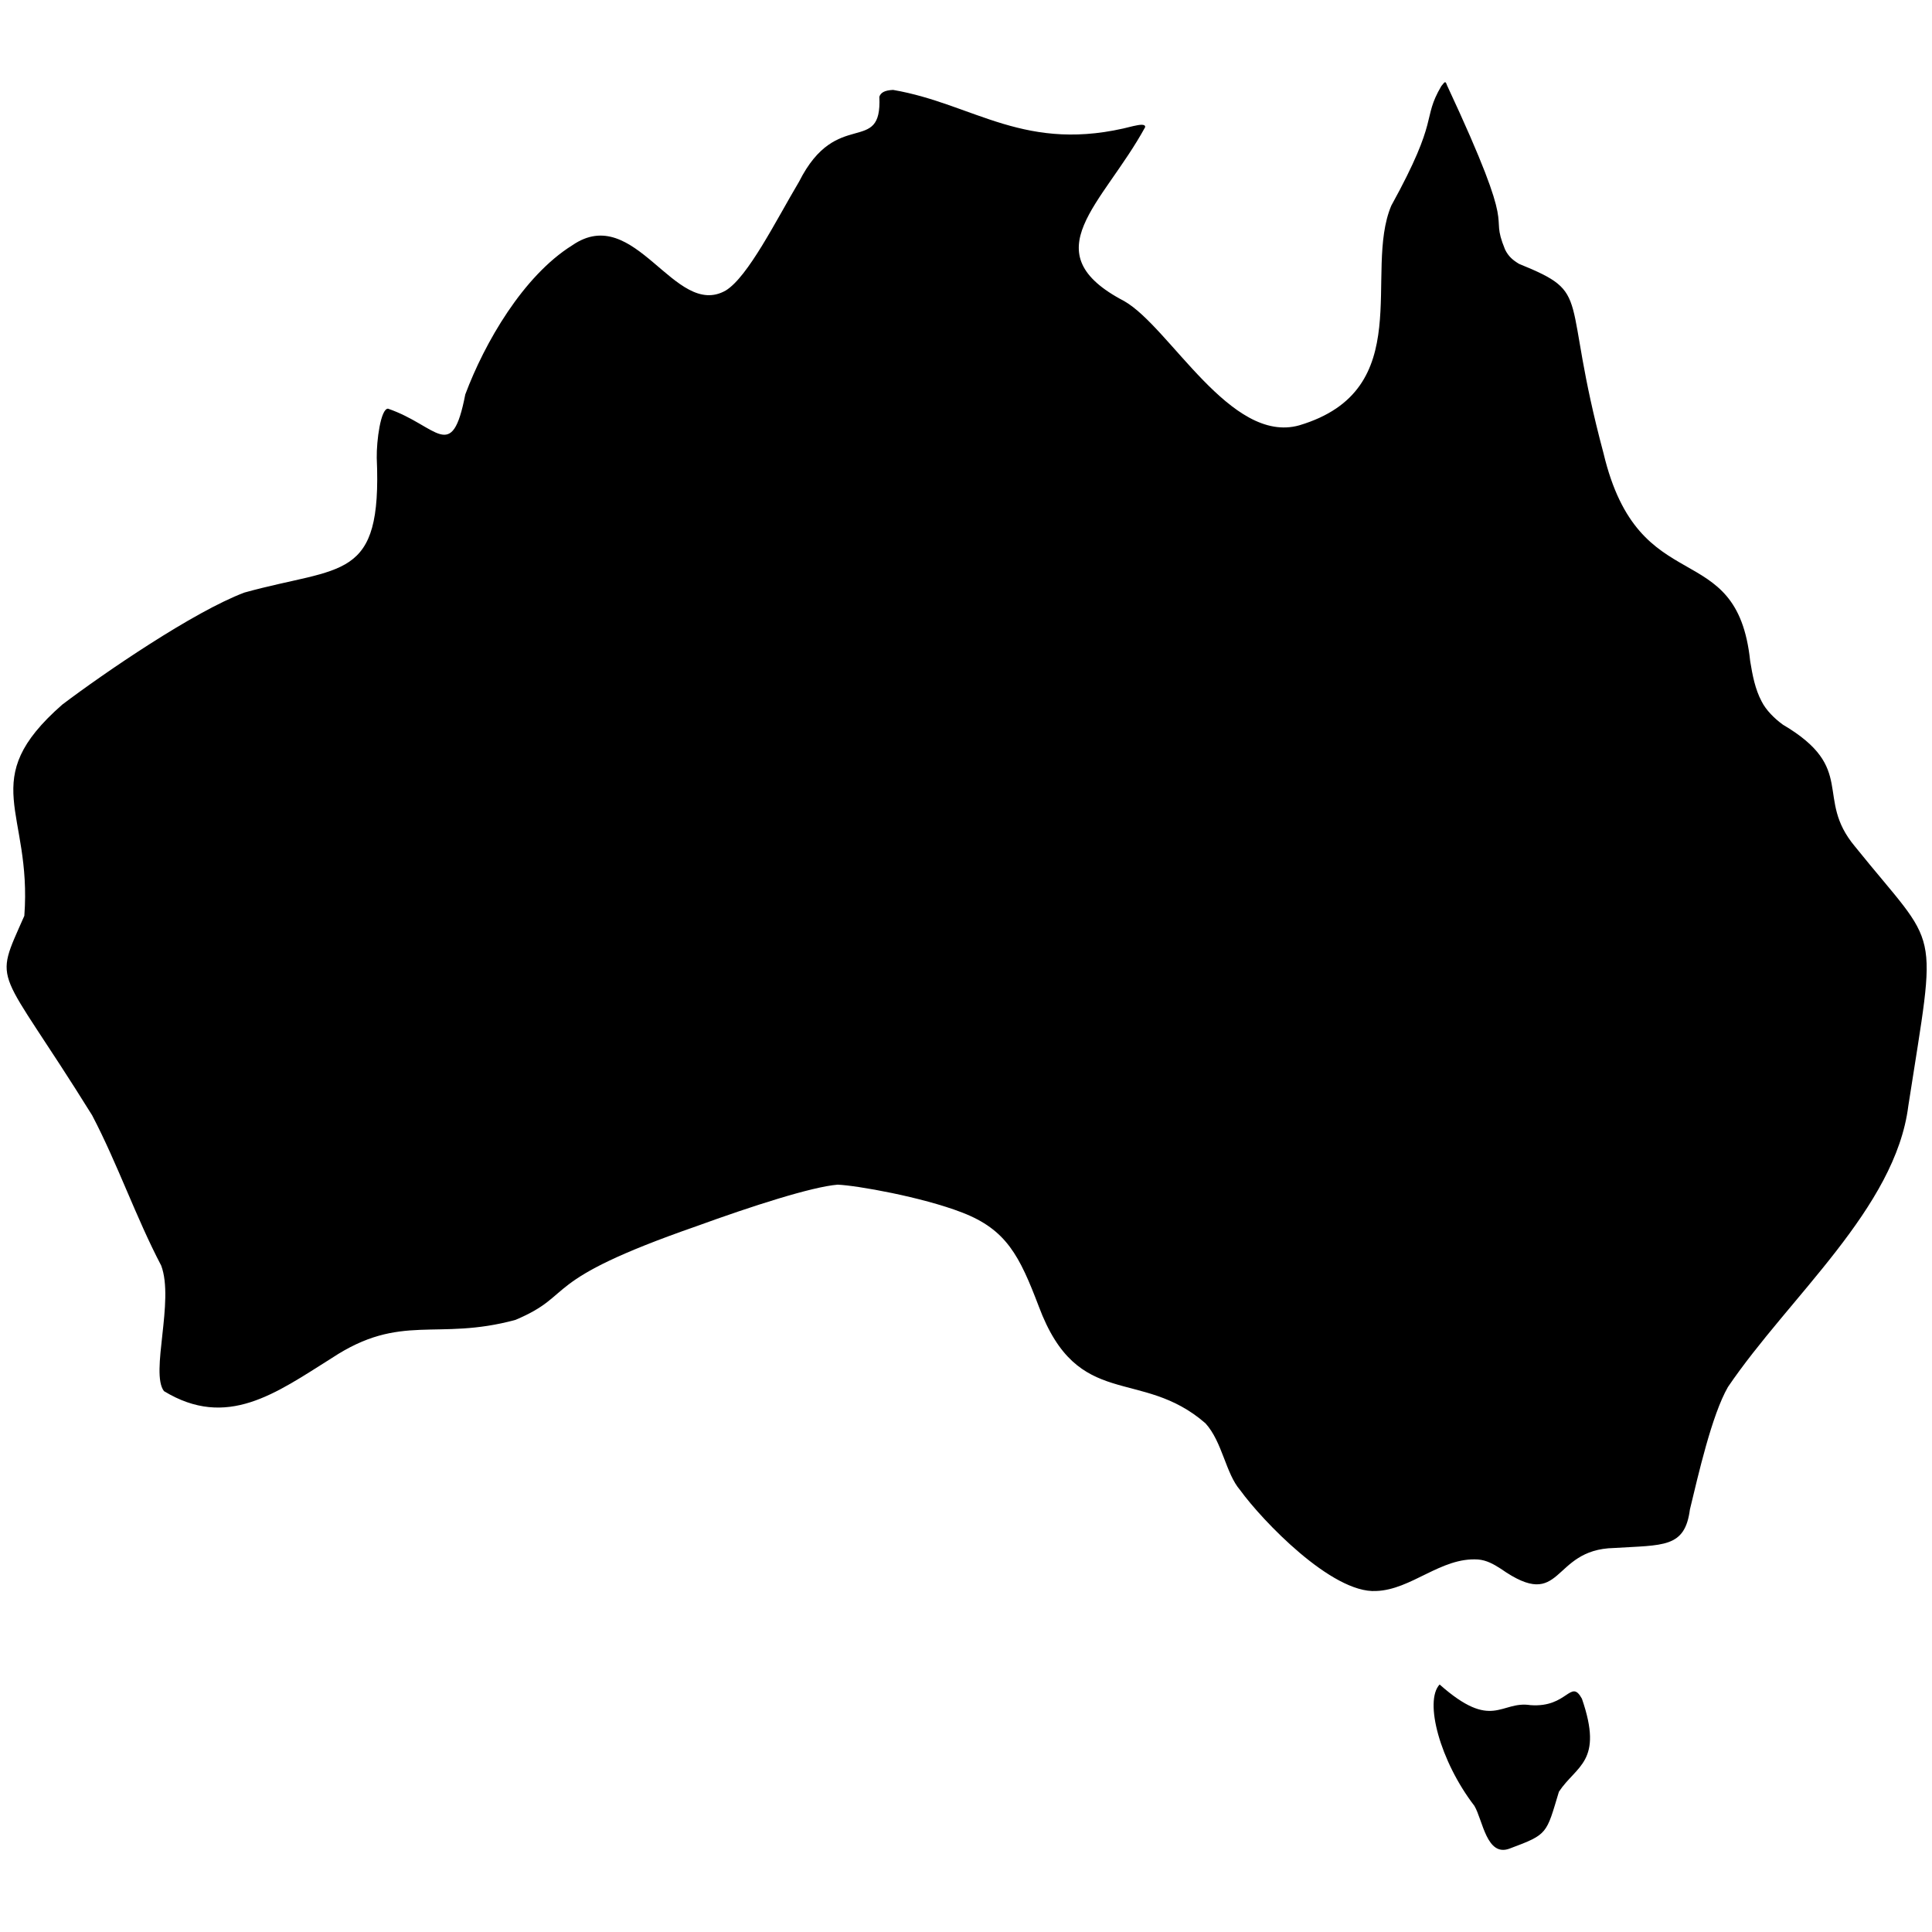
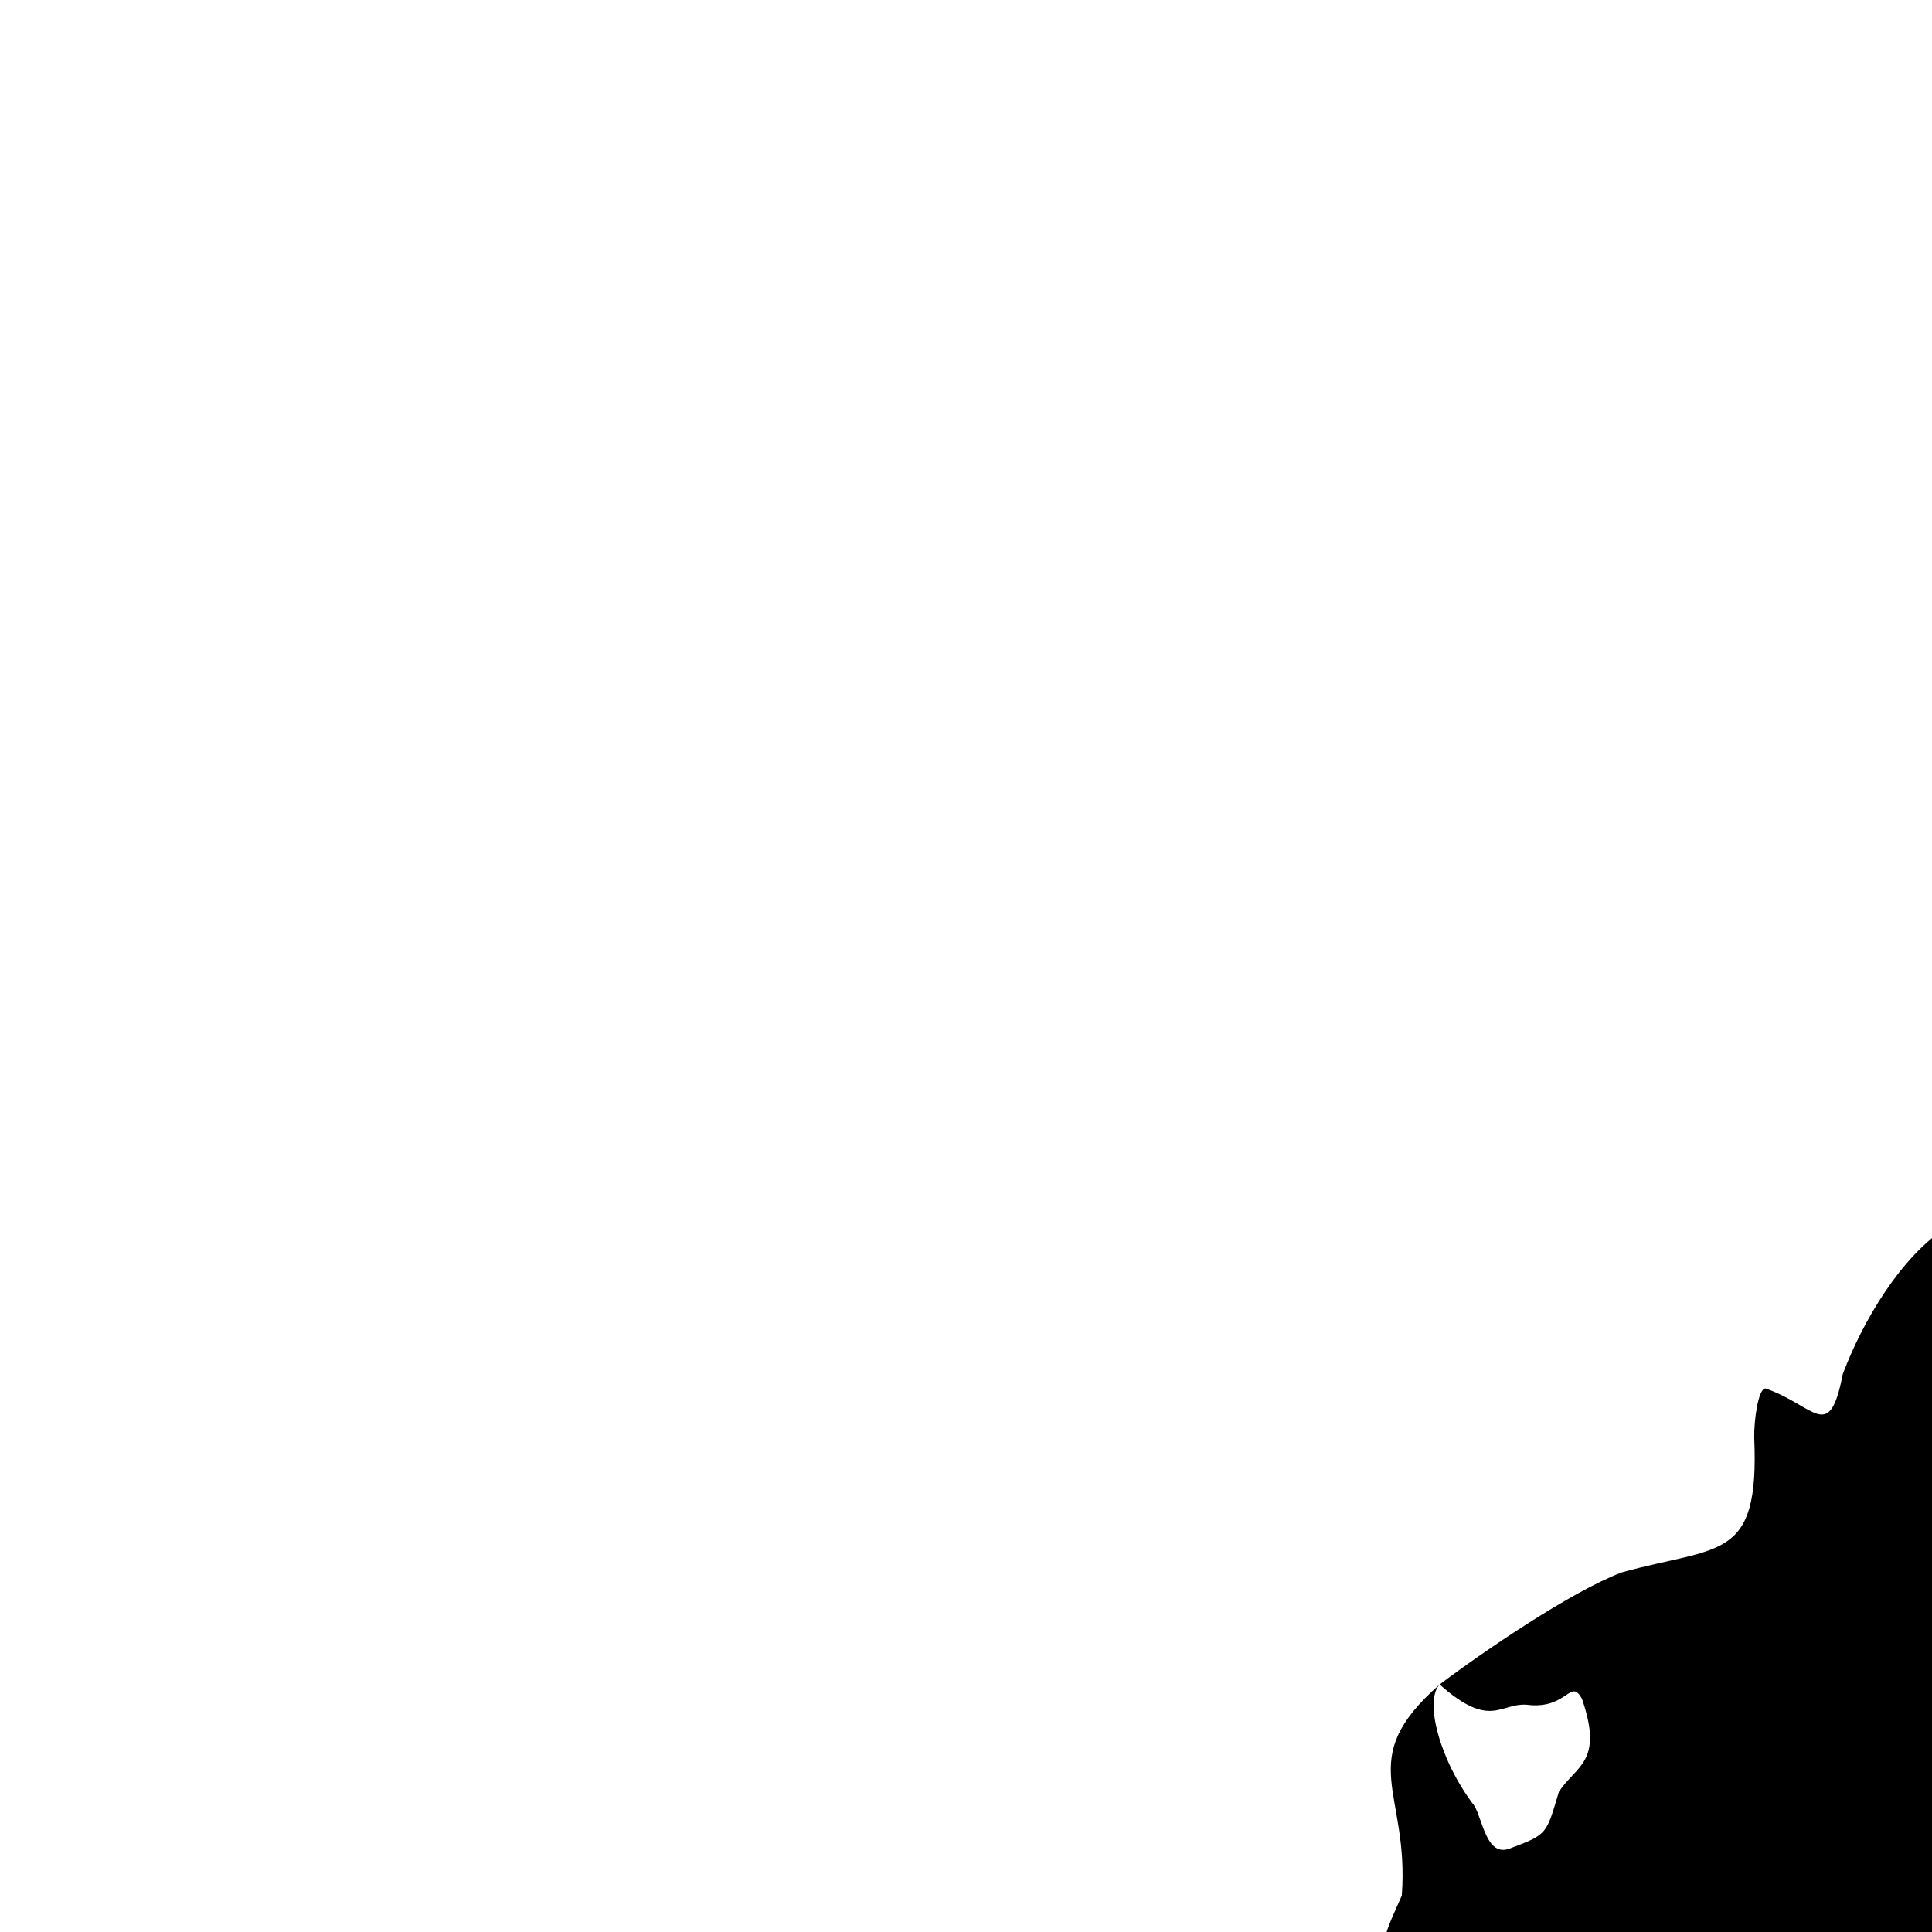
<svg xmlns="http://www.w3.org/2000/svg" version="1.1" width="512" height="512" x="0" y="0" viewBox="0 0 3000 3000" style="enable-background:new 0 0 512 512" xml:space="preserve" class="">
  <g transform="matrix(1.06,0,0,1.06,-90.061,-90.003)">
-     <path fill-rule="evenodd" d="M2193.867 2552.52c77.657 68.84 89.053 23.375 133.089 30.25 54.626 4.051 58.708-39.752 75.377-9.401 31.962 92.72-8 97.467-33.686 136.194-18.769 62.109-15.839 62.296-71.971 83.226-34 13.148-39.562-41.86-51.915-62.533-50.385-65.559-73.779-153.294-50.894-177.736zM176.016 1117.207c61.396-46.477 192.921-136.428 266.996-164.261 143.255-39.714 201.772-15.006 193.848-197.272-.416-25.163 5.822-72.204 16.504-72.094 72.47 24.763 93.27 81.646 113.208-20.903 28.318-75.593 84.743-173.507 156.69-218.411 92.127-63.513 149.801 108.741 224.803 66.243 32.824-20.143 73.607-102.512 107.518-159.593 55.285-109.601 121.793-36.548 117.537-124.265 2.013-5.875 7.279-9.426 20.123-10.03 119.653 20.554 193.59 94.332 351.736 52.994 10.359-2.399 18.144-3.235 17.506 1.601-62.02 113.456-166.622 183.706-30.761 254.706 67.151 38.288 155.941 210.251 256.48 182.067 174.033-51.864 93.302-223.508 134.891-321.87 72.072-130.784 44.018-125.141 73.231-175.029 5.107-6.125 5.884-8.664 8.415-1.126 108.817 233.095 59.481 178.487 85.019 240.549 5.06 10.363 11.854 15.764 20.478 20.948 109.281 44.507 60.448 41.398 123.696 277.359 52.091 219.049 195.456 118.788 214.878 304.575 3.43 21.01 7.262 41.068 16.717 58.902 6.584 13.112 18.805 25.167 31.228 34.201 109.17 64.343 45.893 106.878 105.388 178.217 125.562 156.036 120.569 107.002 78.313 380.239-18.76 149.8-174.559 279.685-264.219 411.753-23.736 41.185-43.606 129.48-55.712 179.372-7.374 56.772-38.709 51.953-111.261 56.494-93.531 2.001-73.412 95.127-165.876 30.356-10.677-6.903-21.003-12.533-33.095-13.515-54.415-3.703-97.67 44.485-149.582 46.155-64.727 3.711-166.991-103.474-199-147.71-21.285-24.48-25.971-70.518-50.792-97.9-94.995-82.815-186.741-17.226-244.238-171.285-28.284-74.217-47.29-112.446-112.25-137.529-59.233-22.905-154.383-39.667-182.381-40.831-37.938 3.106-126.067 31.493-206.641 60.794-235.163 81.8-175.109 99.139-265.345 137.291-115.918 31.528-167.234-11.234-268.992 55.889-82.186 51.658-153.705 104.669-245.949 48.459-20.379-26.819 15.494-131.916-4.032-183.89-37.06-70.729-63.844-148.915-101.175-220.164-139.893-225.175-145.542-187.081-99.319-292.212 11.55-154.448-71.51-197.923 55.417-309.274z" clip-rule="evenodd" fill="#000000" opacity="1" data-original="#000000" class="" />
+     <path fill-rule="evenodd" d="M2193.867 2552.52c77.657 68.84 89.053 23.375 133.089 30.25 54.626 4.051 58.708-39.752 75.377-9.401 31.962 92.72-8 97.467-33.686 136.194-18.769 62.109-15.839 62.296-71.971 83.226-34 13.148-39.562-41.86-51.915-62.533-50.385-65.559-73.779-153.294-50.894-177.736zc61.396-46.477 192.921-136.428 266.996-164.261 143.255-39.714 201.772-15.006 193.848-197.272-.416-25.163 5.822-72.204 16.504-72.094 72.47 24.763 93.27 81.646 113.208-20.903 28.318-75.593 84.743-173.507 156.69-218.411 92.127-63.513 149.801 108.741 224.803 66.243 32.824-20.143 73.607-102.512 107.518-159.593 55.285-109.601 121.793-36.548 117.537-124.265 2.013-5.875 7.279-9.426 20.123-10.03 119.653 20.554 193.59 94.332 351.736 52.994 10.359-2.399 18.144-3.235 17.506 1.601-62.02 113.456-166.622 183.706-30.761 254.706 67.151 38.288 155.941 210.251 256.48 182.067 174.033-51.864 93.302-223.508 134.891-321.87 72.072-130.784 44.018-125.141 73.231-175.029 5.107-6.125 5.884-8.664 8.415-1.126 108.817 233.095 59.481 178.487 85.019 240.549 5.06 10.363 11.854 15.764 20.478 20.948 109.281 44.507 60.448 41.398 123.696 277.359 52.091 219.049 195.456 118.788 214.878 304.575 3.43 21.01 7.262 41.068 16.717 58.902 6.584 13.112 18.805 25.167 31.228 34.201 109.17 64.343 45.893 106.878 105.388 178.217 125.562 156.036 120.569 107.002 78.313 380.239-18.76 149.8-174.559 279.685-264.219 411.753-23.736 41.185-43.606 129.48-55.712 179.372-7.374 56.772-38.709 51.953-111.261 56.494-93.531 2.001-73.412 95.127-165.876 30.356-10.677-6.903-21.003-12.533-33.095-13.515-54.415-3.703-97.67 44.485-149.582 46.155-64.727 3.711-166.991-103.474-199-147.71-21.285-24.48-25.971-70.518-50.792-97.9-94.995-82.815-186.741-17.226-244.238-171.285-28.284-74.217-47.29-112.446-112.25-137.529-59.233-22.905-154.383-39.667-182.381-40.831-37.938 3.106-126.067 31.493-206.641 60.794-235.163 81.8-175.109 99.139-265.345 137.291-115.918 31.528-167.234-11.234-268.992 55.889-82.186 51.658-153.705 104.669-245.949 48.459-20.379-26.819 15.494-131.916-4.032-183.89-37.06-70.729-63.844-148.915-101.175-220.164-139.893-225.175-145.542-187.081-99.319-292.212 11.55-154.448-71.51-197.923 55.417-309.274z" clip-rule="evenodd" fill="#000000" opacity="1" data-original="#000000" class="" />
  </g>
</svg>